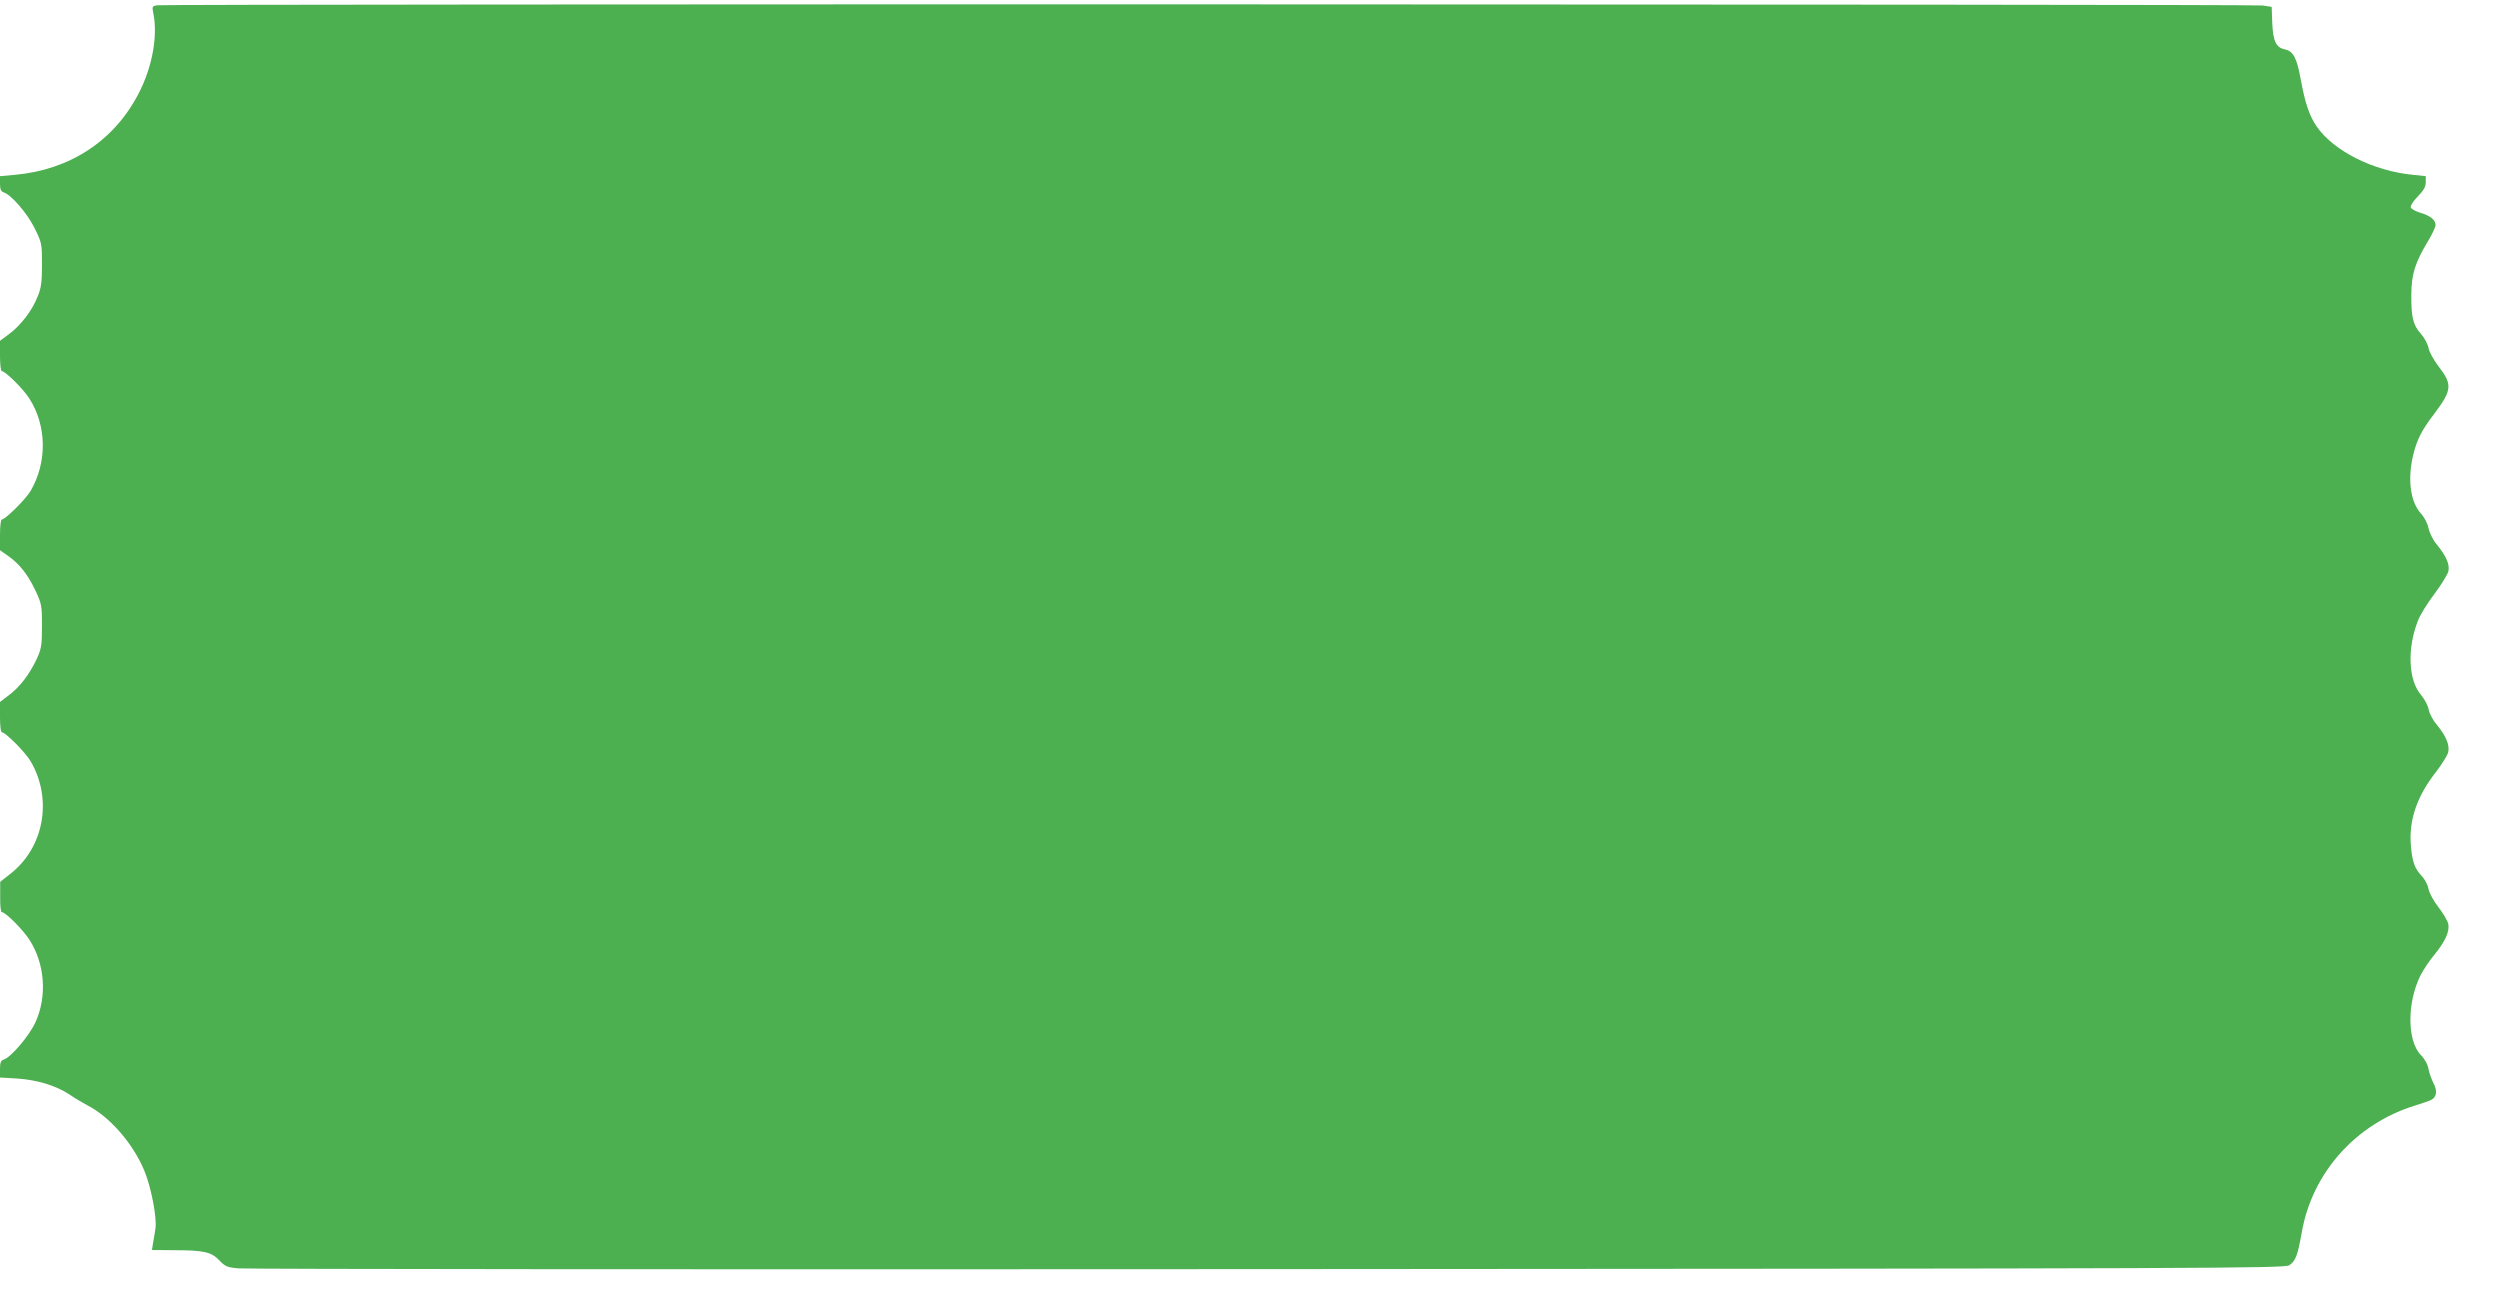
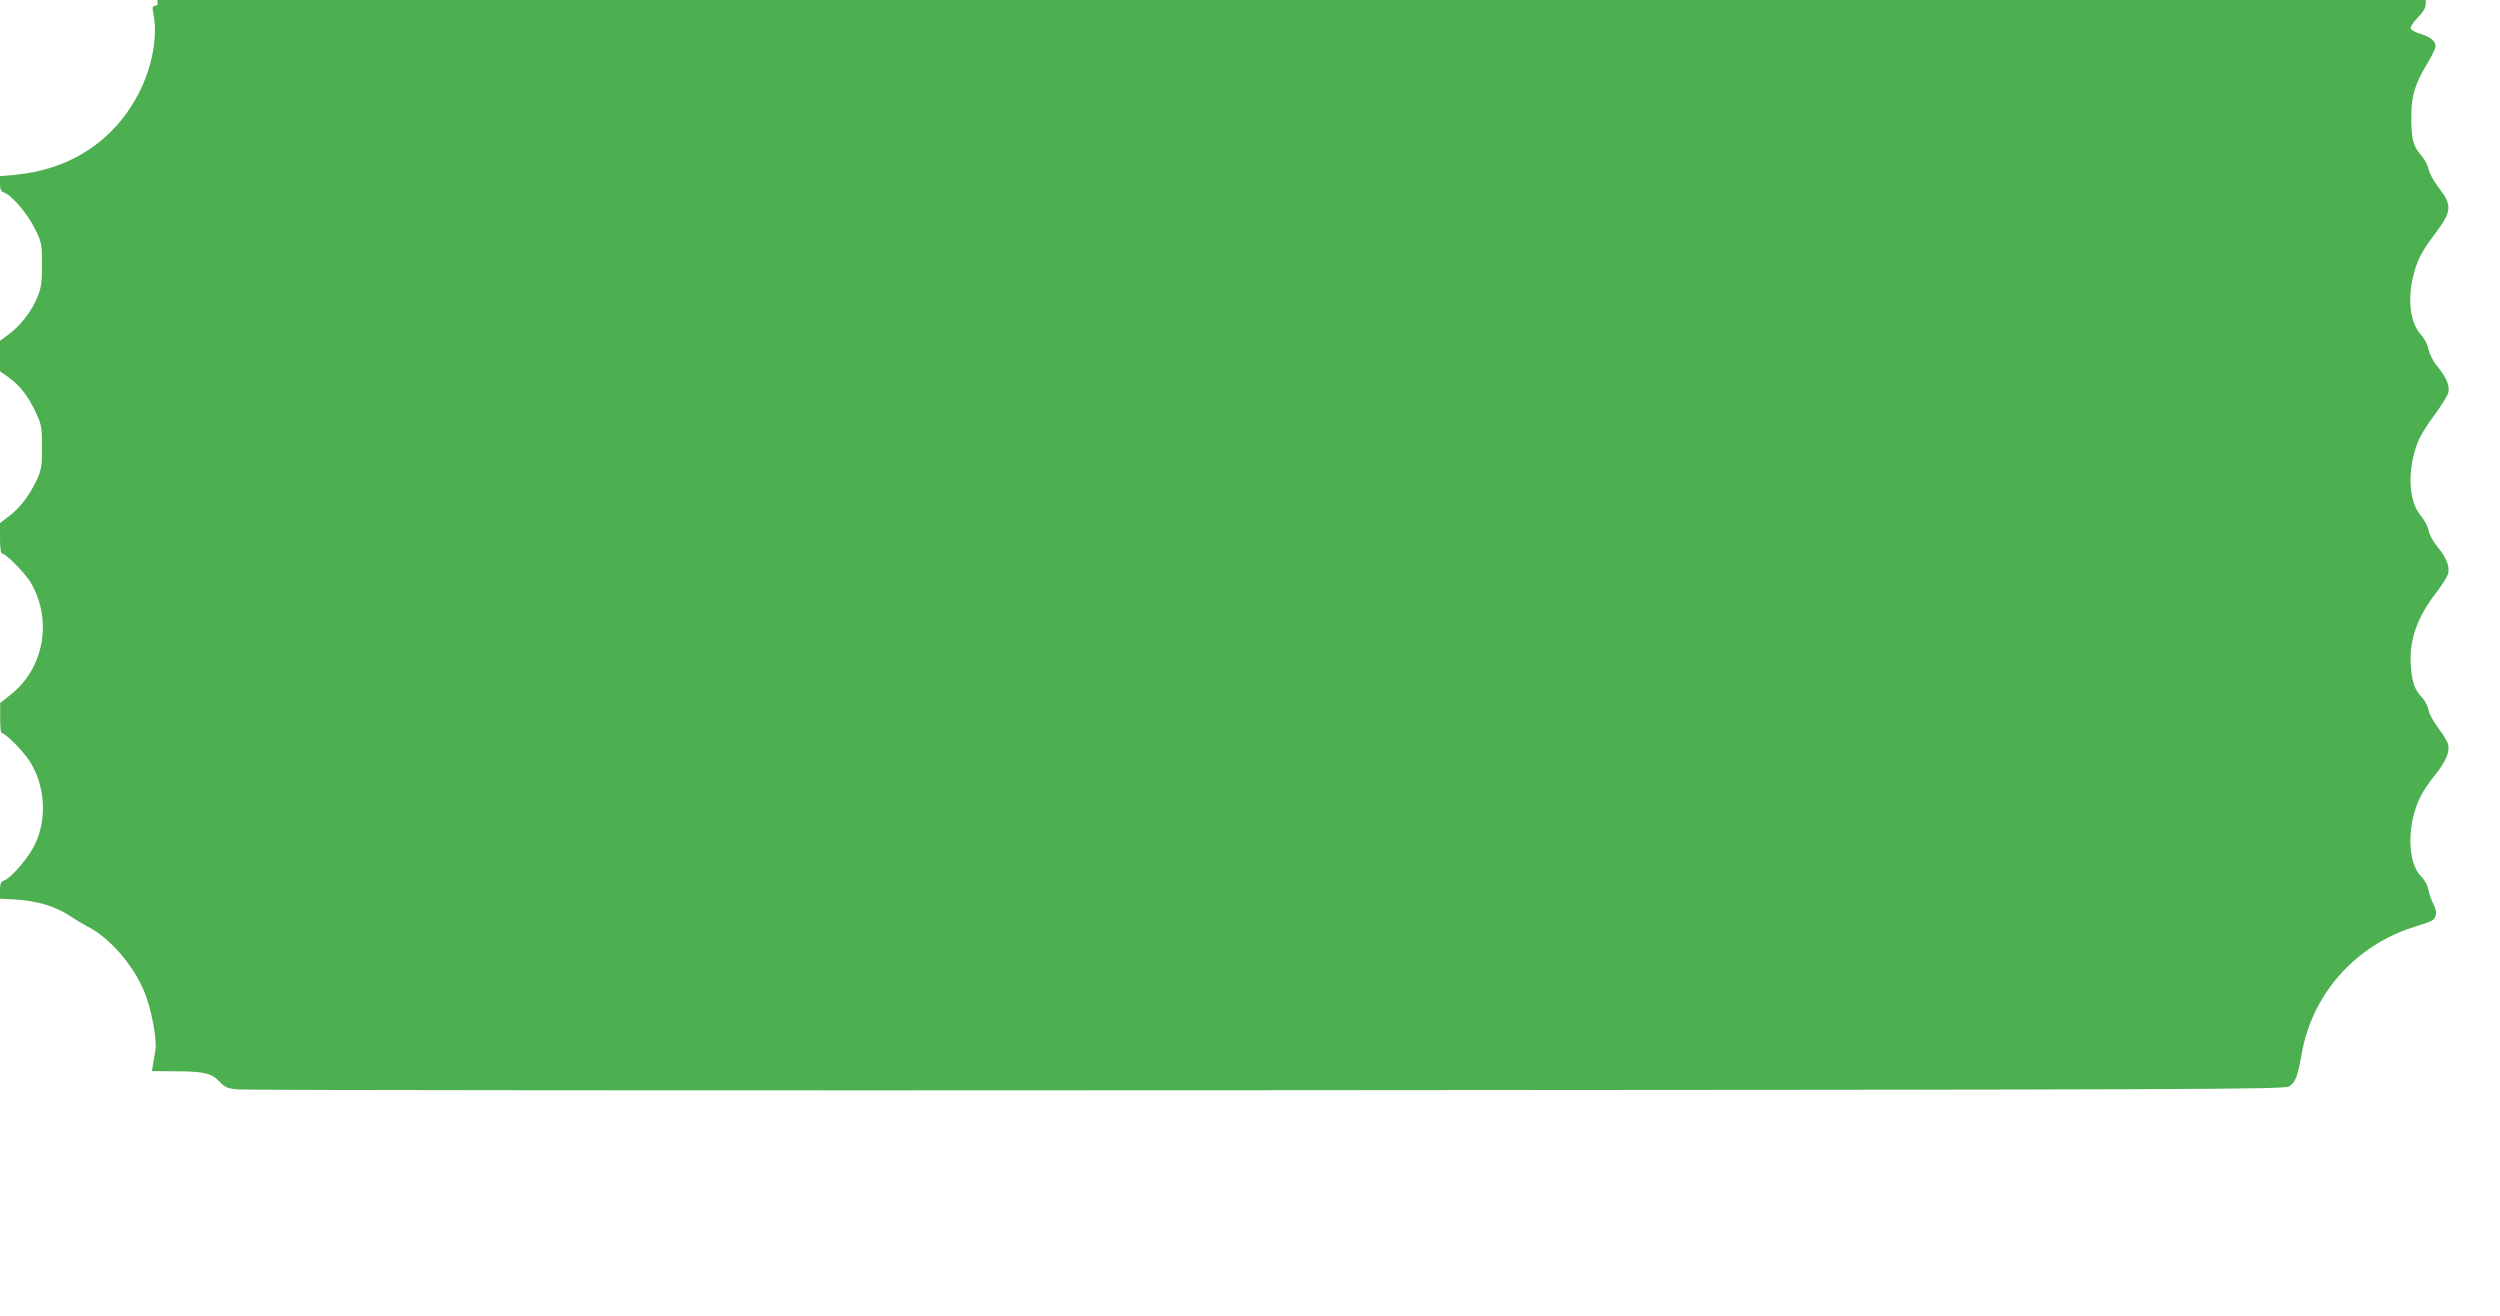
<svg xmlns="http://www.w3.org/2000/svg" version="1.0" width="1280pt" height="674pt" viewBox="0 0 1280 674" preserveAspectRatio="xMidYMid meet">
  <g transform="translate(0,674) scale(0.1,-0.1)" fill="#4caf50" stroke="none">
-     <path d="M806 6713 c-27 -4 -28 -6 -21 -41 24 -118 -6 -278 -76 -412 -125 -241 -350 -389 -631 -415 l-78 -7 0 -39 c0 -28 5 -39 19 -44 39 -12 122 -109 159 -185 36 -73 37 -78 37 -185 0 -90 -4 -120 -23 -165 -28 -71 -86 -146 -145 -190 l-47 -35 0 -77 c0 -43 4 -78 9 -78 18 0 110 -91 141 -140 90 -140 92 -327 7 -473 -26 -44 -130 -147 -148 -147 -5 0 -9 -35 -9 -78 l0 -79 44 -31 c58 -42 99 -94 139 -179 30 -64 32 -75 32 -178 0 -99 -3 -116 -27 -169 -38 -80 -87 -144 -142 -185 l-46 -35 0 -78 c0 -48 4 -78 11 -78 18 0 120 -103 146 -148 113 -193 69 -441 -104 -576 l-52 -41 0 -77 c-1 -43 3 -78 8 -78 19 0 107 -88 142 -142 79 -123 91 -288 31 -421 -31 -69 -126 -181 -163 -192 -15 -5 -19 -16 -19 -49 l0 -43 87 -5 c103 -7 197 -35 269 -82 27 -19 69 -43 91 -55 114 -58 234 -195 292 -335 35 -83 65 -242 57 -295 -3 -20 -8 -53 -12 -73 l-6 -38 108 -1 c159 0 195 -9 236 -51 30 -32 41 -37 98 -42 36 -4 2407 -6 5270 -4 4846 3 5208 4 5231 20 32 21 43 49 64 168 53 305 276 555 578 649 37 11 76 25 86 30 27 15 31 46 11 84 -10 19 -22 52 -26 73 -4 24 -19 52 -39 72 -71 72 -72 270 -1 410 14 27 45 74 71 105 56 69 78 119 70 157 -3 15 -26 54 -50 85 -25 32 -47 73 -51 93 -3 20 -19 51 -35 67 -36 39 -48 71 -55 153 -12 131 30 255 130 382 30 39 57 83 61 99 8 37 -12 84 -57 138 -20 23 -39 59 -43 79 -3 21 -22 55 -40 77 -64 74 -71 235 -16 377 11 30 50 93 86 140 35 47 67 99 71 116 7 36 -12 78 -62 139 -18 22 -35 58 -40 80 -4 23 -20 55 -39 76 -54 60 -69 174 -40 297 19 80 44 130 111 217 89 119 91 147 18 241 -24 32 -47 73 -50 93 -4 20 -22 53 -40 73 -40 45 -49 85 -48 203 1 103 20 161 84 268 22 36 40 74 40 85 0 26 -27 48 -79 63 -23 7 -45 19 -48 27 -3 7 12 32 36 56 30 31 41 50 41 73 l0 31 -67 7 c-202 20 -405 122 -492 248 -37 54 -59 119 -81 239 -20 111 -38 146 -81 155 -45 9 -61 41 -65 135 l-3 83 -48 7 c-52 7 -10729 8 -10777 1z" />
+     <path d="M806 6713 c-27 -4 -28 -6 -21 -41 24 -118 -6 -278 -76 -412 -125 -241 -350 -389 -631 -415 l-78 -7 0 -39 c0 -28 5 -39 19 -44 39 -12 122 -109 159 -185 36 -73 37 -78 37 -185 0 -90 -4 -120 -23 -165 -28 -71 -86 -146 -145 -190 l-47 -35 0 -77 l0 -79 44 -31 c58 -42 99 -94 139 -179 30 -64 32 -75 32 -178 0 -99 -3 -116 -27 -169 -38 -80 -87 -144 -142 -185 l-46 -35 0 -78 c0 -48 4 -78 11 -78 18 0 120 -103 146 -148 113 -193 69 -441 -104 -576 l-52 -41 0 -77 c-1 -43 3 -78 8 -78 19 0 107 -88 142 -142 79 -123 91 -288 31 -421 -31 -69 -126 -181 -163 -192 -15 -5 -19 -16 -19 -49 l0 -43 87 -5 c103 -7 197 -35 269 -82 27 -19 69 -43 91 -55 114 -58 234 -195 292 -335 35 -83 65 -242 57 -295 -3 -20 -8 -53 -12 -73 l-6 -38 108 -1 c159 0 195 -9 236 -51 30 -32 41 -37 98 -42 36 -4 2407 -6 5270 -4 4846 3 5208 4 5231 20 32 21 43 49 64 168 53 305 276 555 578 649 37 11 76 25 86 30 27 15 31 46 11 84 -10 19 -22 52 -26 73 -4 24 -19 52 -39 72 -71 72 -72 270 -1 410 14 27 45 74 71 105 56 69 78 119 70 157 -3 15 -26 54 -50 85 -25 32 -47 73 -51 93 -3 20 -19 51 -35 67 -36 39 -48 71 -55 153 -12 131 30 255 130 382 30 39 57 83 61 99 8 37 -12 84 -57 138 -20 23 -39 59 -43 79 -3 21 -22 55 -40 77 -64 74 -71 235 -16 377 11 30 50 93 86 140 35 47 67 99 71 116 7 36 -12 78 -62 139 -18 22 -35 58 -40 80 -4 23 -20 55 -39 76 -54 60 -69 174 -40 297 19 80 44 130 111 217 89 119 91 147 18 241 -24 32 -47 73 -50 93 -4 20 -22 53 -40 73 -40 45 -49 85 -48 203 1 103 20 161 84 268 22 36 40 74 40 85 0 26 -27 48 -79 63 -23 7 -45 19 -48 27 -3 7 12 32 36 56 30 31 41 50 41 73 l0 31 -67 7 c-202 20 -405 122 -492 248 -37 54 -59 119 -81 239 -20 111 -38 146 -81 155 -45 9 -61 41 -65 135 l-3 83 -48 7 c-52 7 -10729 8 -10777 1z" />
  </g>
</svg>